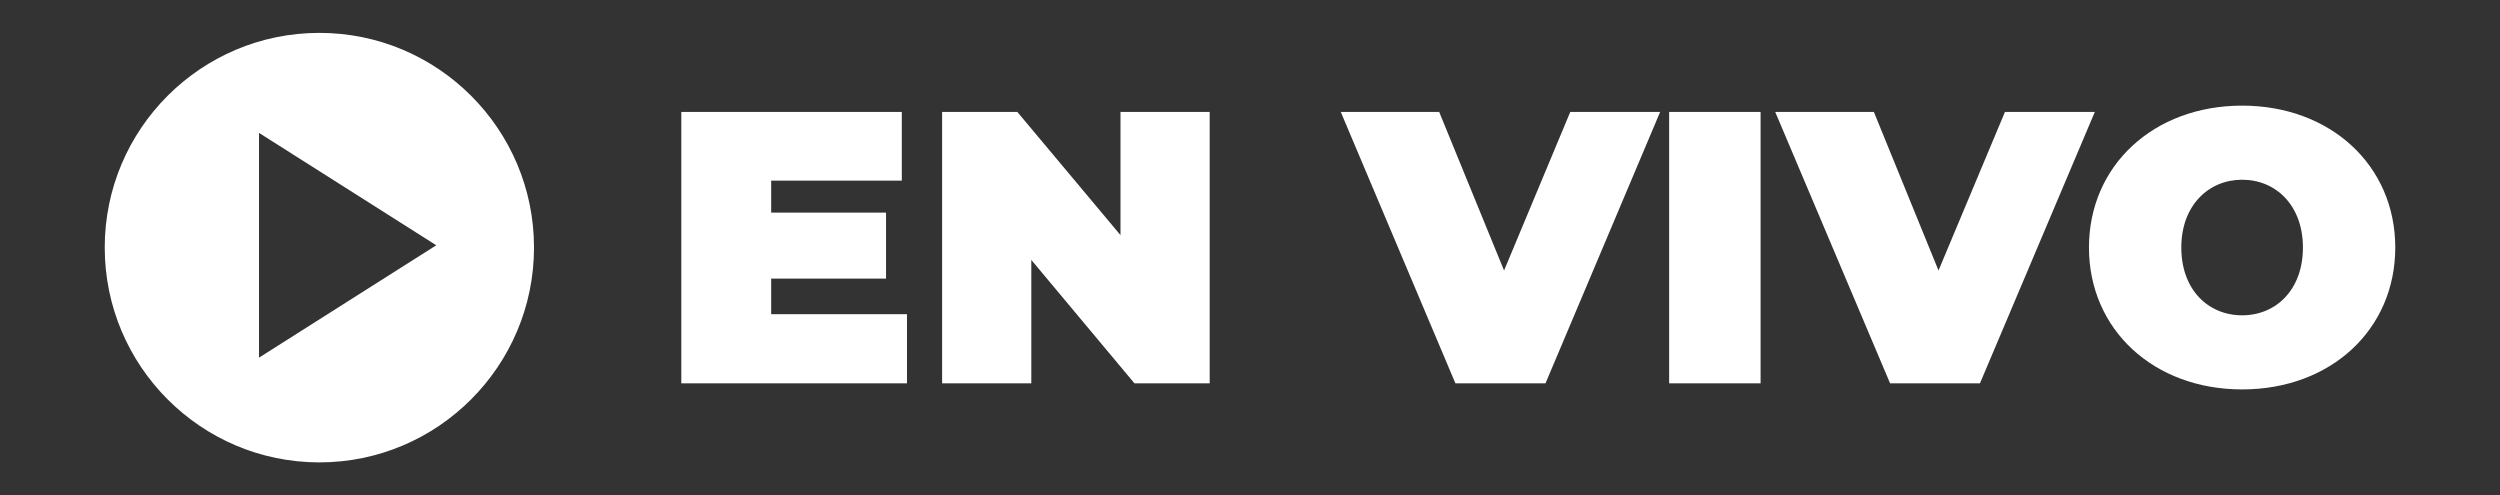
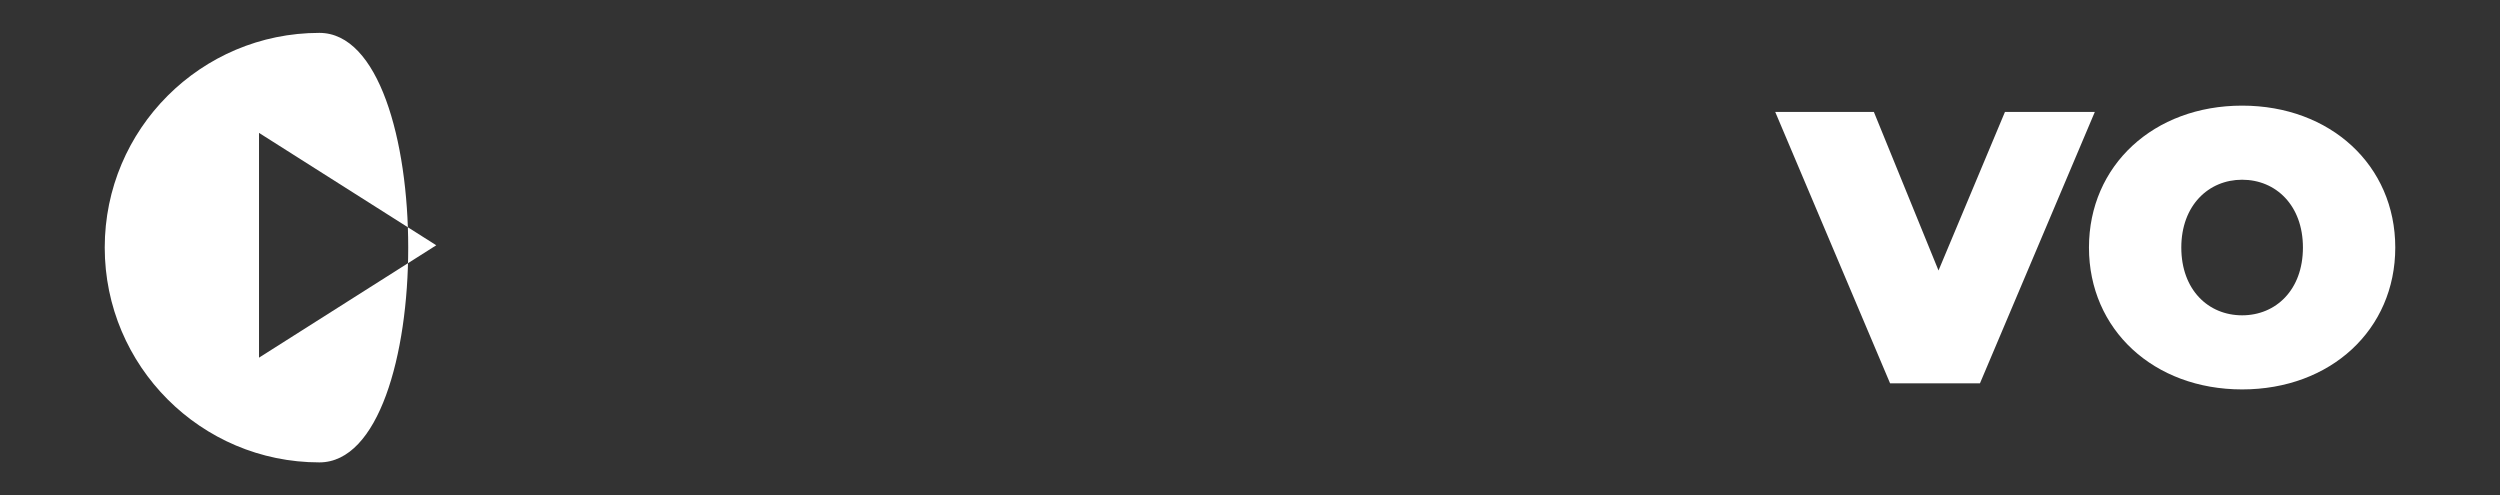
<svg xmlns="http://www.w3.org/2000/svg" version="1.1" id="Capa_1" x="0px" y="0px" viewBox="0 0 111 22" style="enable-background:new 0 0 111 22;" xml:space="preserve">
  <rect x="0" y="0" width="111" height="22" fill="#333333" stroke="none" />
  <style type="text/css">
	.st0{fill-rule:evenodd;clip-rule:evenodd;fill:#FFFFFF;}
	.st1{fill:#FFFFFF;}
</style>
  <g>
-     <path class="st0" d="M14.18,1.46c-5.26,0-9.53,4.27-9.53,9.53s4.27,9.54,9.53,9.54c5.26,0,9.53-4.28,9.53-9.54   S19.44,1.46,14.18,1.46z M11.5,15.88V5.9l7.87,4.99L11.5,15.88z" />
-     <polygon class="st1" points="34.24,13.95 34.24,12.37 39.34,12.37 39.34,9.44 34.24,9.44 34.24,8.02 40.04,8.02 40.04,4.97    30.25,4.97 30.25,17.02 40.27,17.02 40.27,13.95  " />
-     <polygon class="st1" points="49.75,4.97 49.75,10.44 45.17,4.97 41.83,4.97 41.83,17.02 45.79,17.02 45.79,11.54 50.37,17.02    53.71,17.02 53.71,4.97  " />
-     <polygon class="st1" points="69.72,4.97 66.78,12.01 63.9,4.97 59.53,4.97 64.62,17.02 68.62,17.02 73.71,4.97  " />
-     <rect x="74.11" y="4.97" class="st1" width="4.06" height="12.05" />
+     <path class="st0" d="M14.18,1.46c-5.26,0-9.53,4.27-9.53,9.53s4.27,9.54,9.53,9.54S19.44,1.46,14.18,1.46z M11.5,15.88V5.9l7.87,4.99L11.5,15.88z" />
    <polygon class="st1" points="89.02,4.97 86.07,12.01 83.2,4.97 78.82,4.97 83.92,17.02 87.91,17.02 93.01,4.97  " />
    <path class="st1" d="M99.55,14c-1.5,0-2.7-1.13-2.7-3.01c0-1.87,1.21-3.01,2.7-3.01c1.5,0,2.7,1.14,2.7,3.01   C102.25,12.87,101.05,14,99.55,14z M99.55,17.29c3.93,0,6.8-2.65,6.8-6.3s-2.88-6.3-6.8-6.3c-3.92,0-6.8,2.65-6.8,6.3   S95.63,17.29,99.55,17.29z" />
  </g>
</svg>